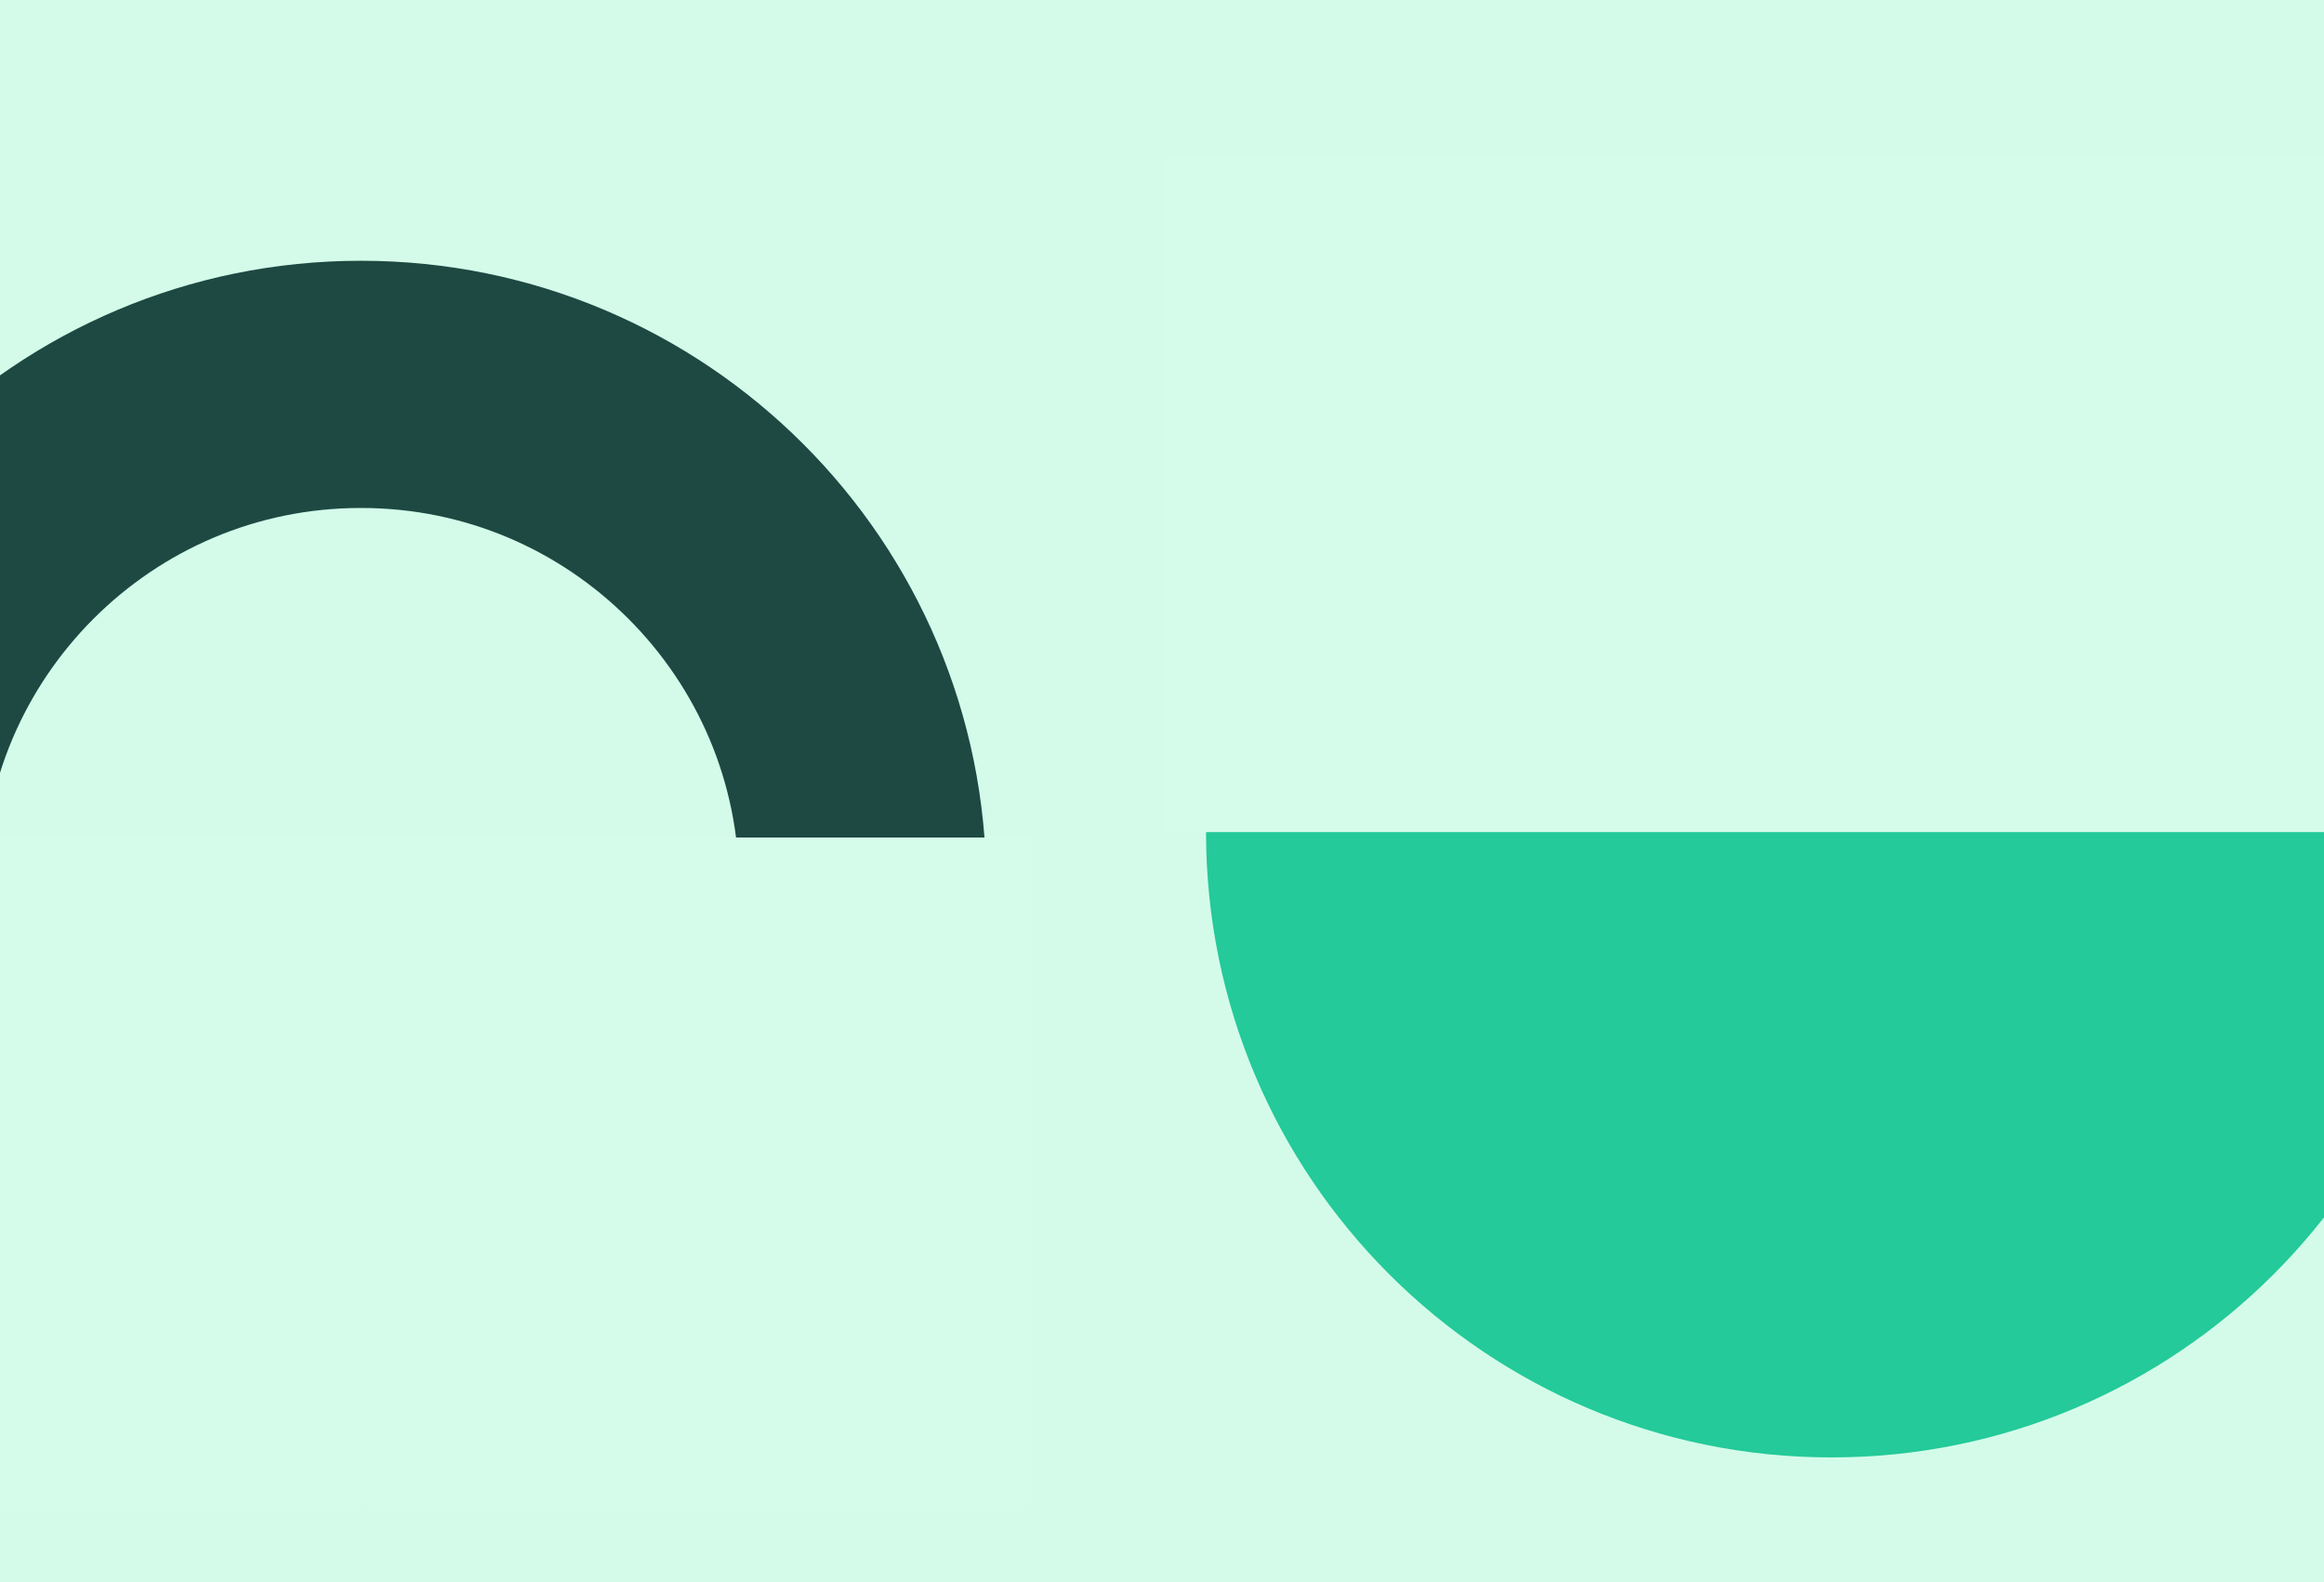
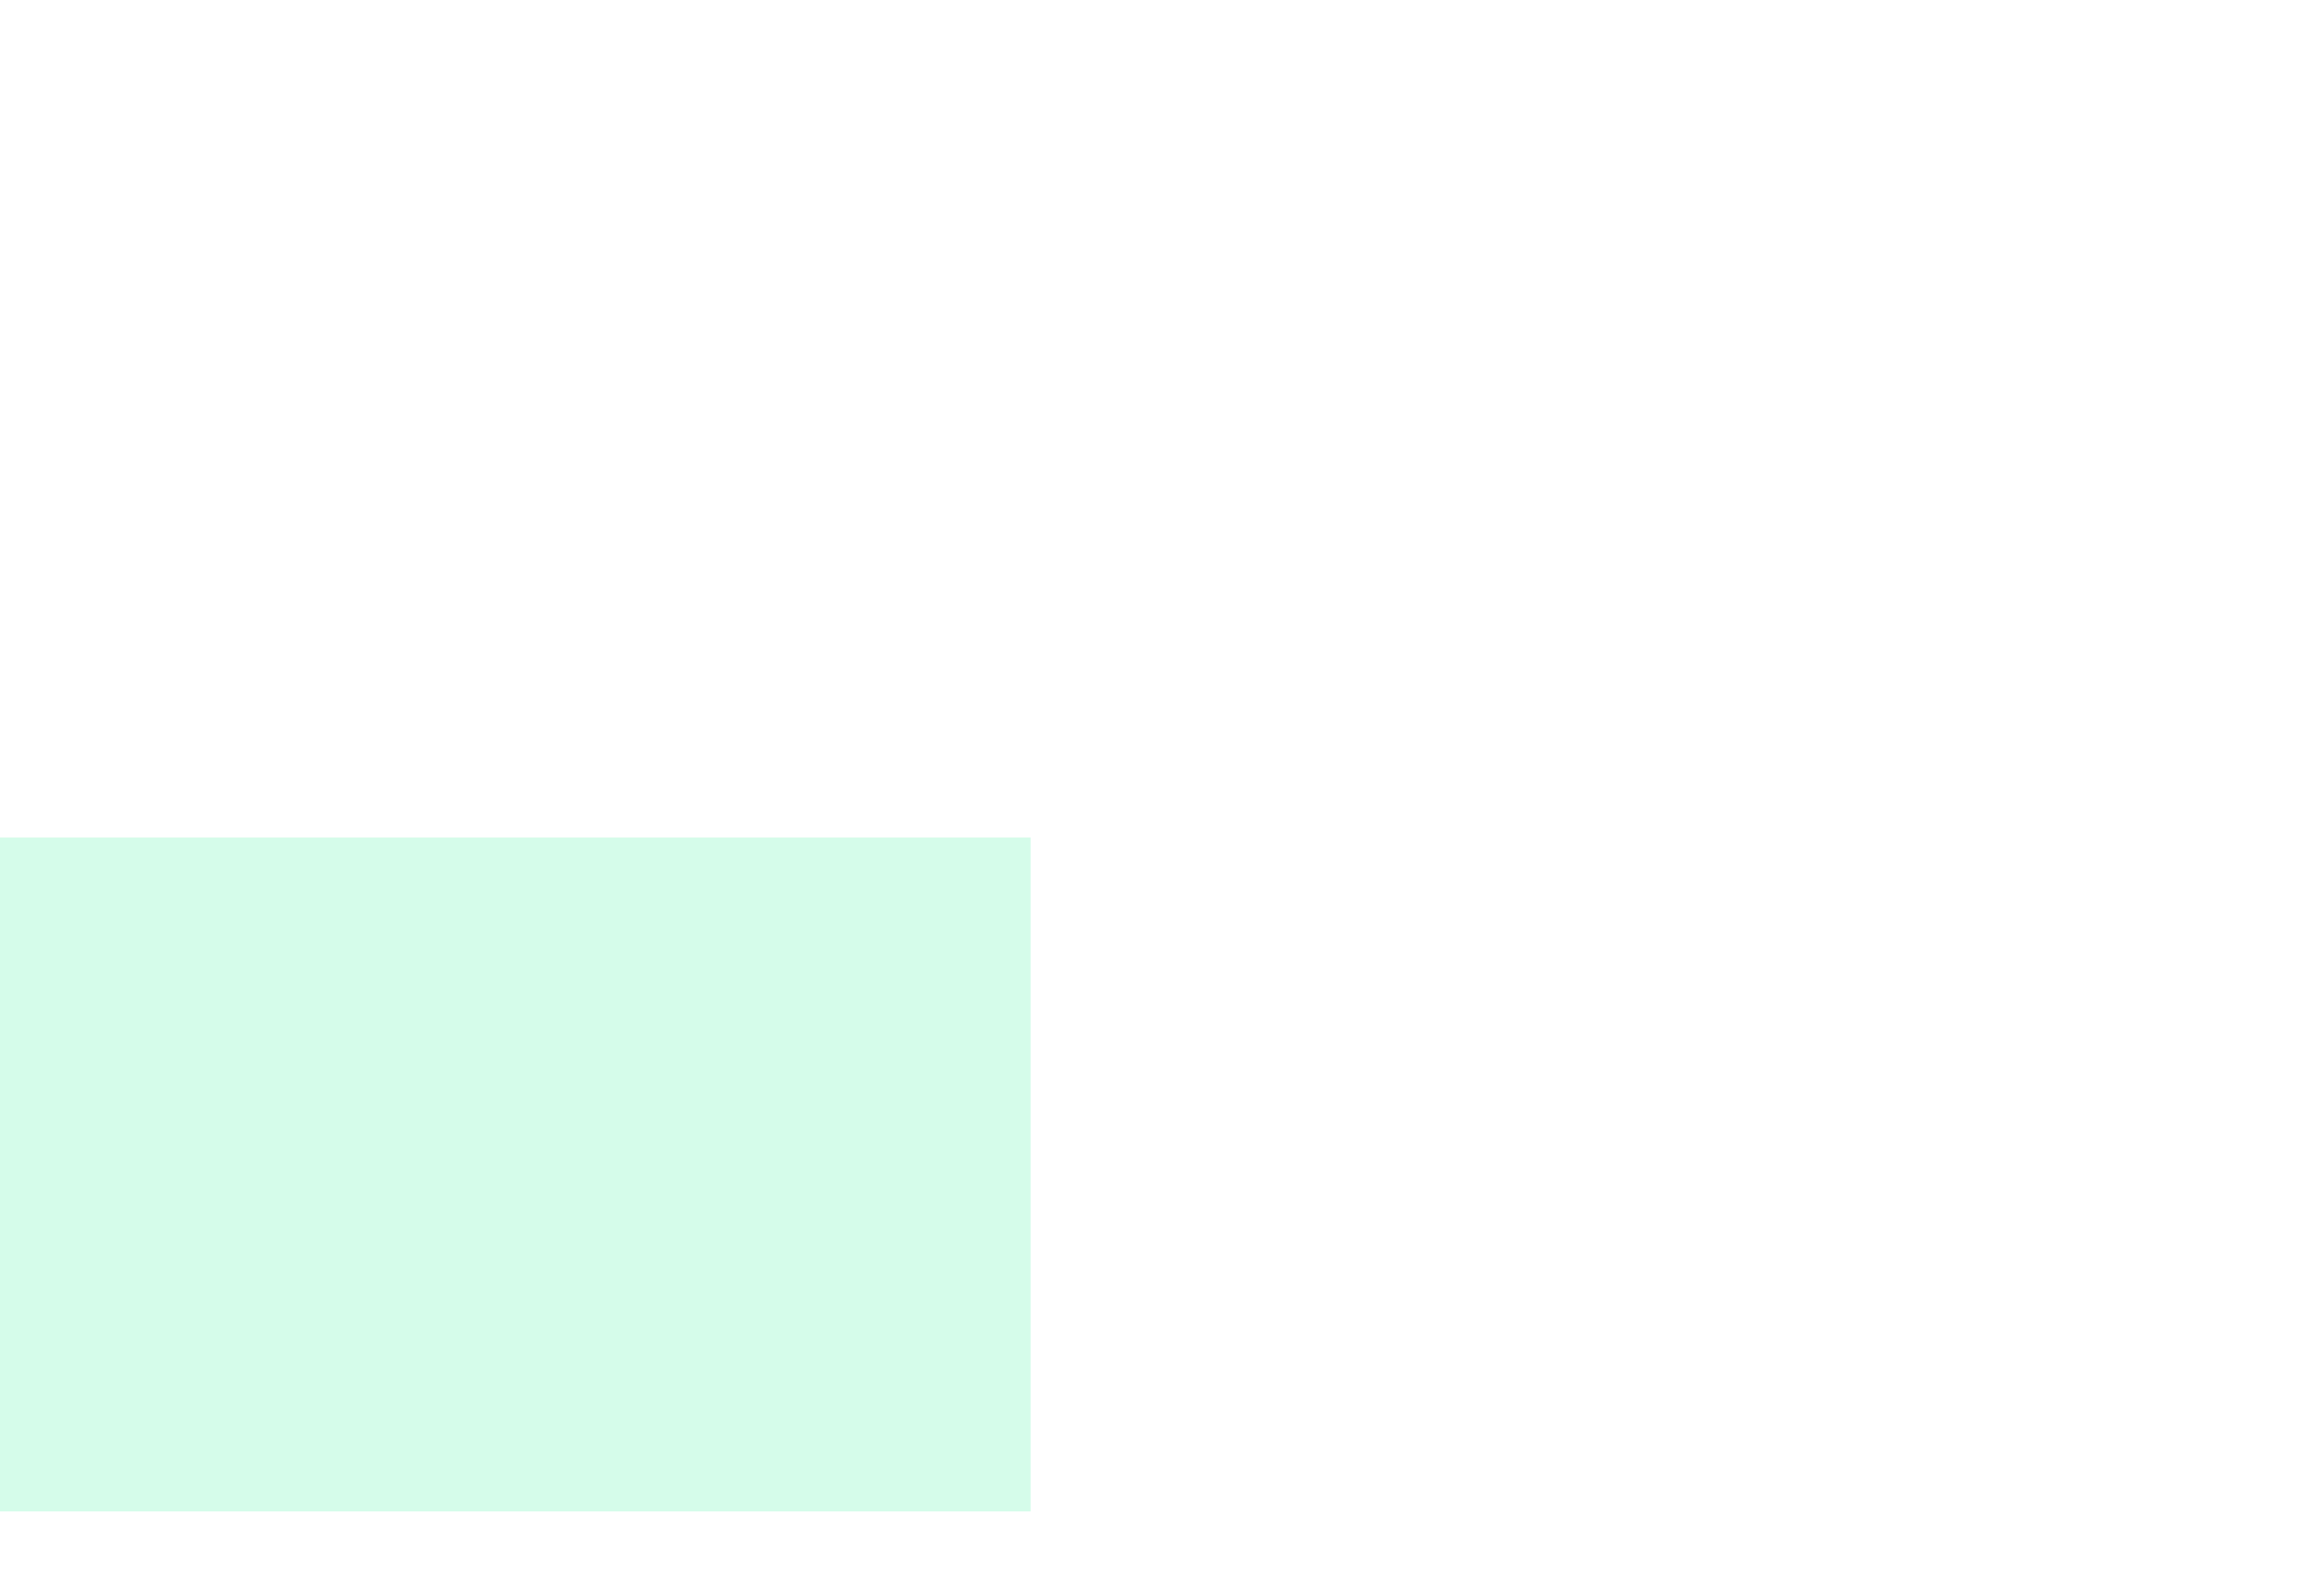
<svg xmlns="http://www.w3.org/2000/svg" width="940" zoomAndPan="magnify" viewBox="0 0 705 480" height="640" preserveAspectRatio="xMidYMid meet" version="1.0">
  <defs>
    <clipPath id="272ef85b06">
      <path d="M 365.855 62.734 L 705 62.734 L 705 442.168 L 365.855 442.168 Z M 365.855 62.734 " clip-rule="nonzero" />
    </clipPath>
    <clipPath id="9e726b63f7">
      <path d="M 555.574 62.734 C 450.797 62.734 365.855 147.672 365.855 252.449 C 365.855 357.227 450.797 442.168 555.574 442.168 C 660.352 442.168 745.289 357.227 745.289 252.449 C 745.289 147.672 660.352 62.734 555.574 62.734 Z M 555.574 62.734 " clip-rule="nonzero" />
    </clipPath>
    <clipPath id="57f4a87ec9">
-       <path d="M 0 79.113 L 299.215 79.113 L 299.215 458.543 L 0 458.543 Z M 0 79.113 " clip-rule="nonzero" />
-     </clipPath>
+       </clipPath>
    <clipPath id="55d7c27162">
-       <path d="M 109.5 79.113 C 4.723 79.113 -80.215 164.051 -80.215 268.828 C -80.215 373.605 4.723 458.543 109.5 458.543 C 214.277 458.543 299.215 373.605 299.215 268.828 C 299.215 164.051 214.277 79.113 109.5 79.113 Z M 109.5 79.113 " clip-rule="nonzero" />
-     </clipPath>
+       </clipPath>
    <clipPath id="1ea8dae5db">
      <path d="M 0 254.098 L 312.645 254.098 L 312.645 458.547 L 0 458.547 Z M 0 254.098 " clip-rule="nonzero" />
    </clipPath>
    <clipPath id="49ef7eea38">
-       <path d="M 352.746 48 L 705 48 L 705 252.449 L 352.746 252.449 Z M 352.746 48 " clip-rule="nonzero" />
-     </clipPath>
+       </clipPath>
  </defs>
  <rect x="-70.5" width="846" fill="#ffffff" y="-48" height="576" fill-opacity="1" />
-   <rect x="-70.5" width="846" fill="#d4fbea" y="-48" height="576" fill-opacity="1" />
  <g clip-path="url(#272ef85b06)">
    <g clip-path="url(#9e726b63f7)">
-       <path fill="#24ca99" d="M 365.855 62.734 L 745.289 62.734 L 745.289 442.168 L 365.855 442.168 Z M 365.855 62.734 " fill-opacity="1" fill-rule="nonzero" />
-     </g>
+       </g>
  </g>
  <g clip-path="url(#57f4a87ec9)">
    <g clip-path="url(#55d7c27162)">
      <path stroke-linecap="butt" transform="matrix(0.75, 0, 0, 0.75, -80.216, 79.114)" fill="none" stroke-linejoin="miter" d="M 252.954 -0.001 C 113.251 -0.001 0.001 113.249 0.001 252.952 C 0.001 392.655 113.251 505.905 252.954 505.905 C 392.657 505.905 505.907 392.655 505.907 252.952 C 505.907 113.249 392.657 -0.001 252.954 -0.001 Z M 252.954 -0.001 " stroke="#1d4942" stroke-width="200" stroke-opacity="1" stroke-miterlimit="4" />
    </g>
  </g>
  <g clip-path="url(#1ea8dae5db)">
    <path fill="#d5fcea" d="M -103.148 254.098 L 312.941 254.098 L 312.941 458.547 L -103.148 458.547 Z M -103.148 254.098 " fill-opacity="1" fill-rule="nonzero" />
  </g>
  <g clip-path="url(#49ef7eea38)">
    <path fill="#d5fcea" d="M 352.746 48 L 803.176 48 L 803.176 252.449 L 352.746 252.449 Z M 352.746 48 " fill-opacity="1" fill-rule="nonzero" />
  </g>
</svg>